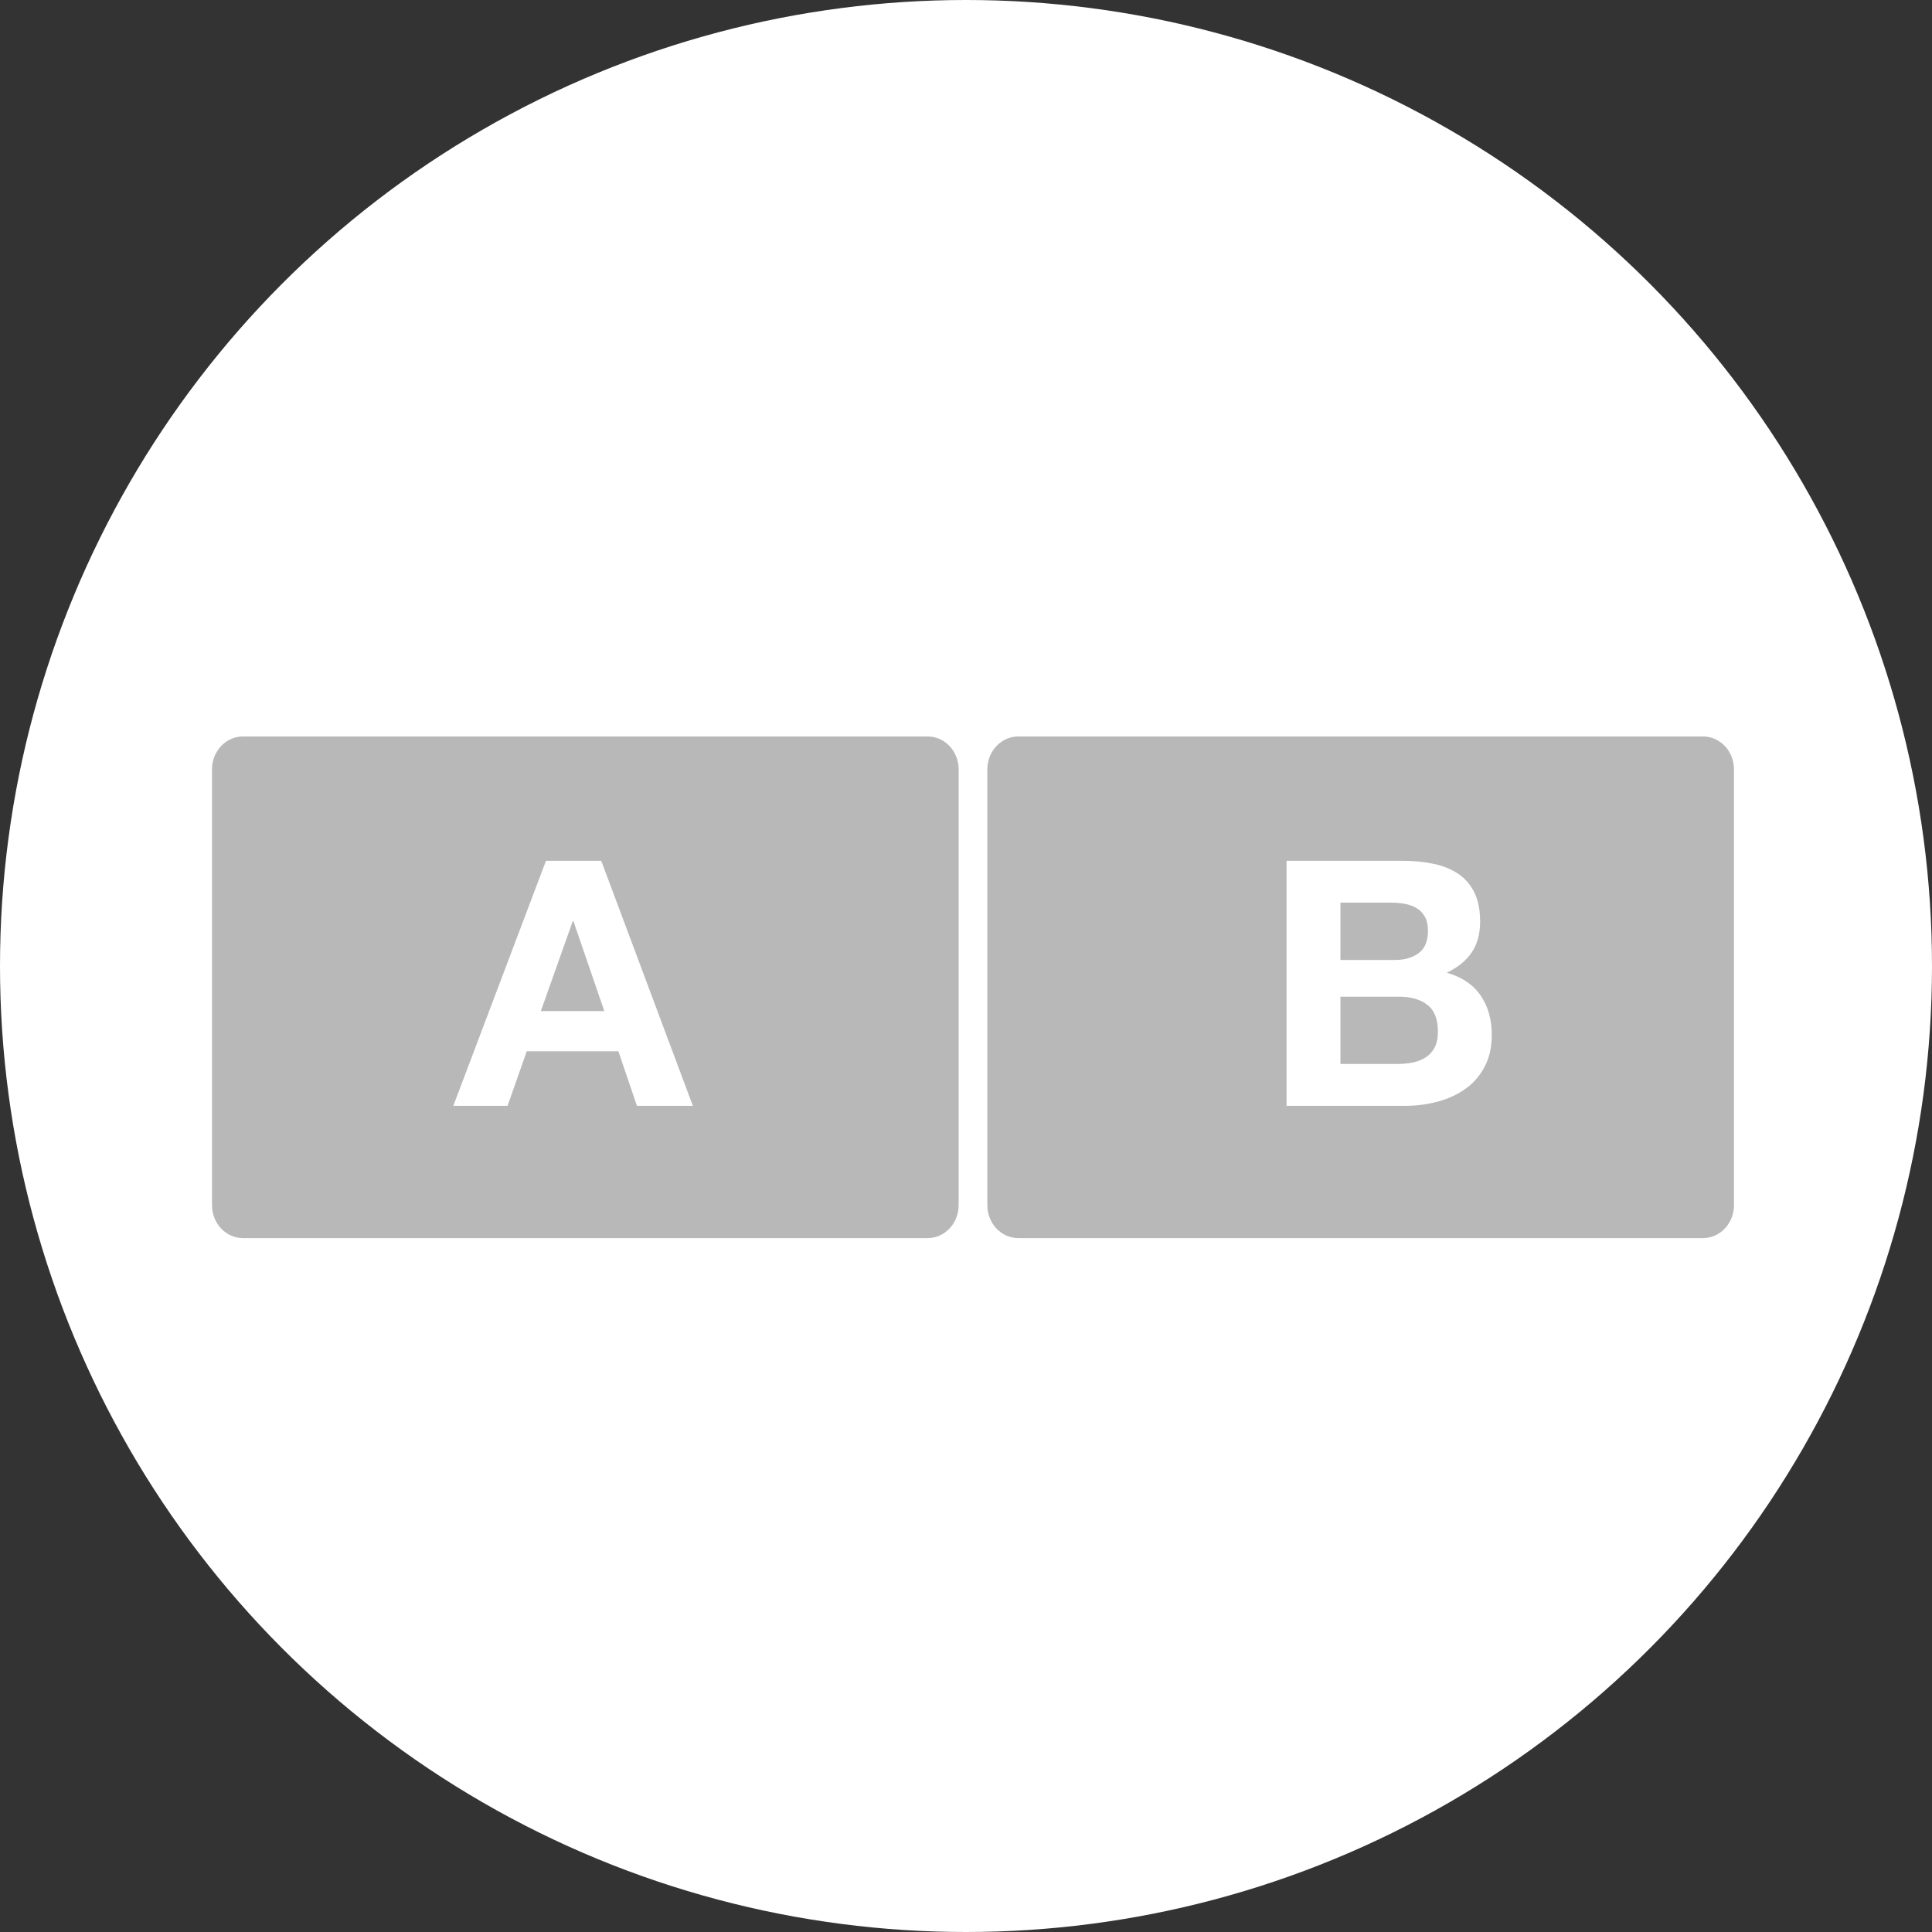
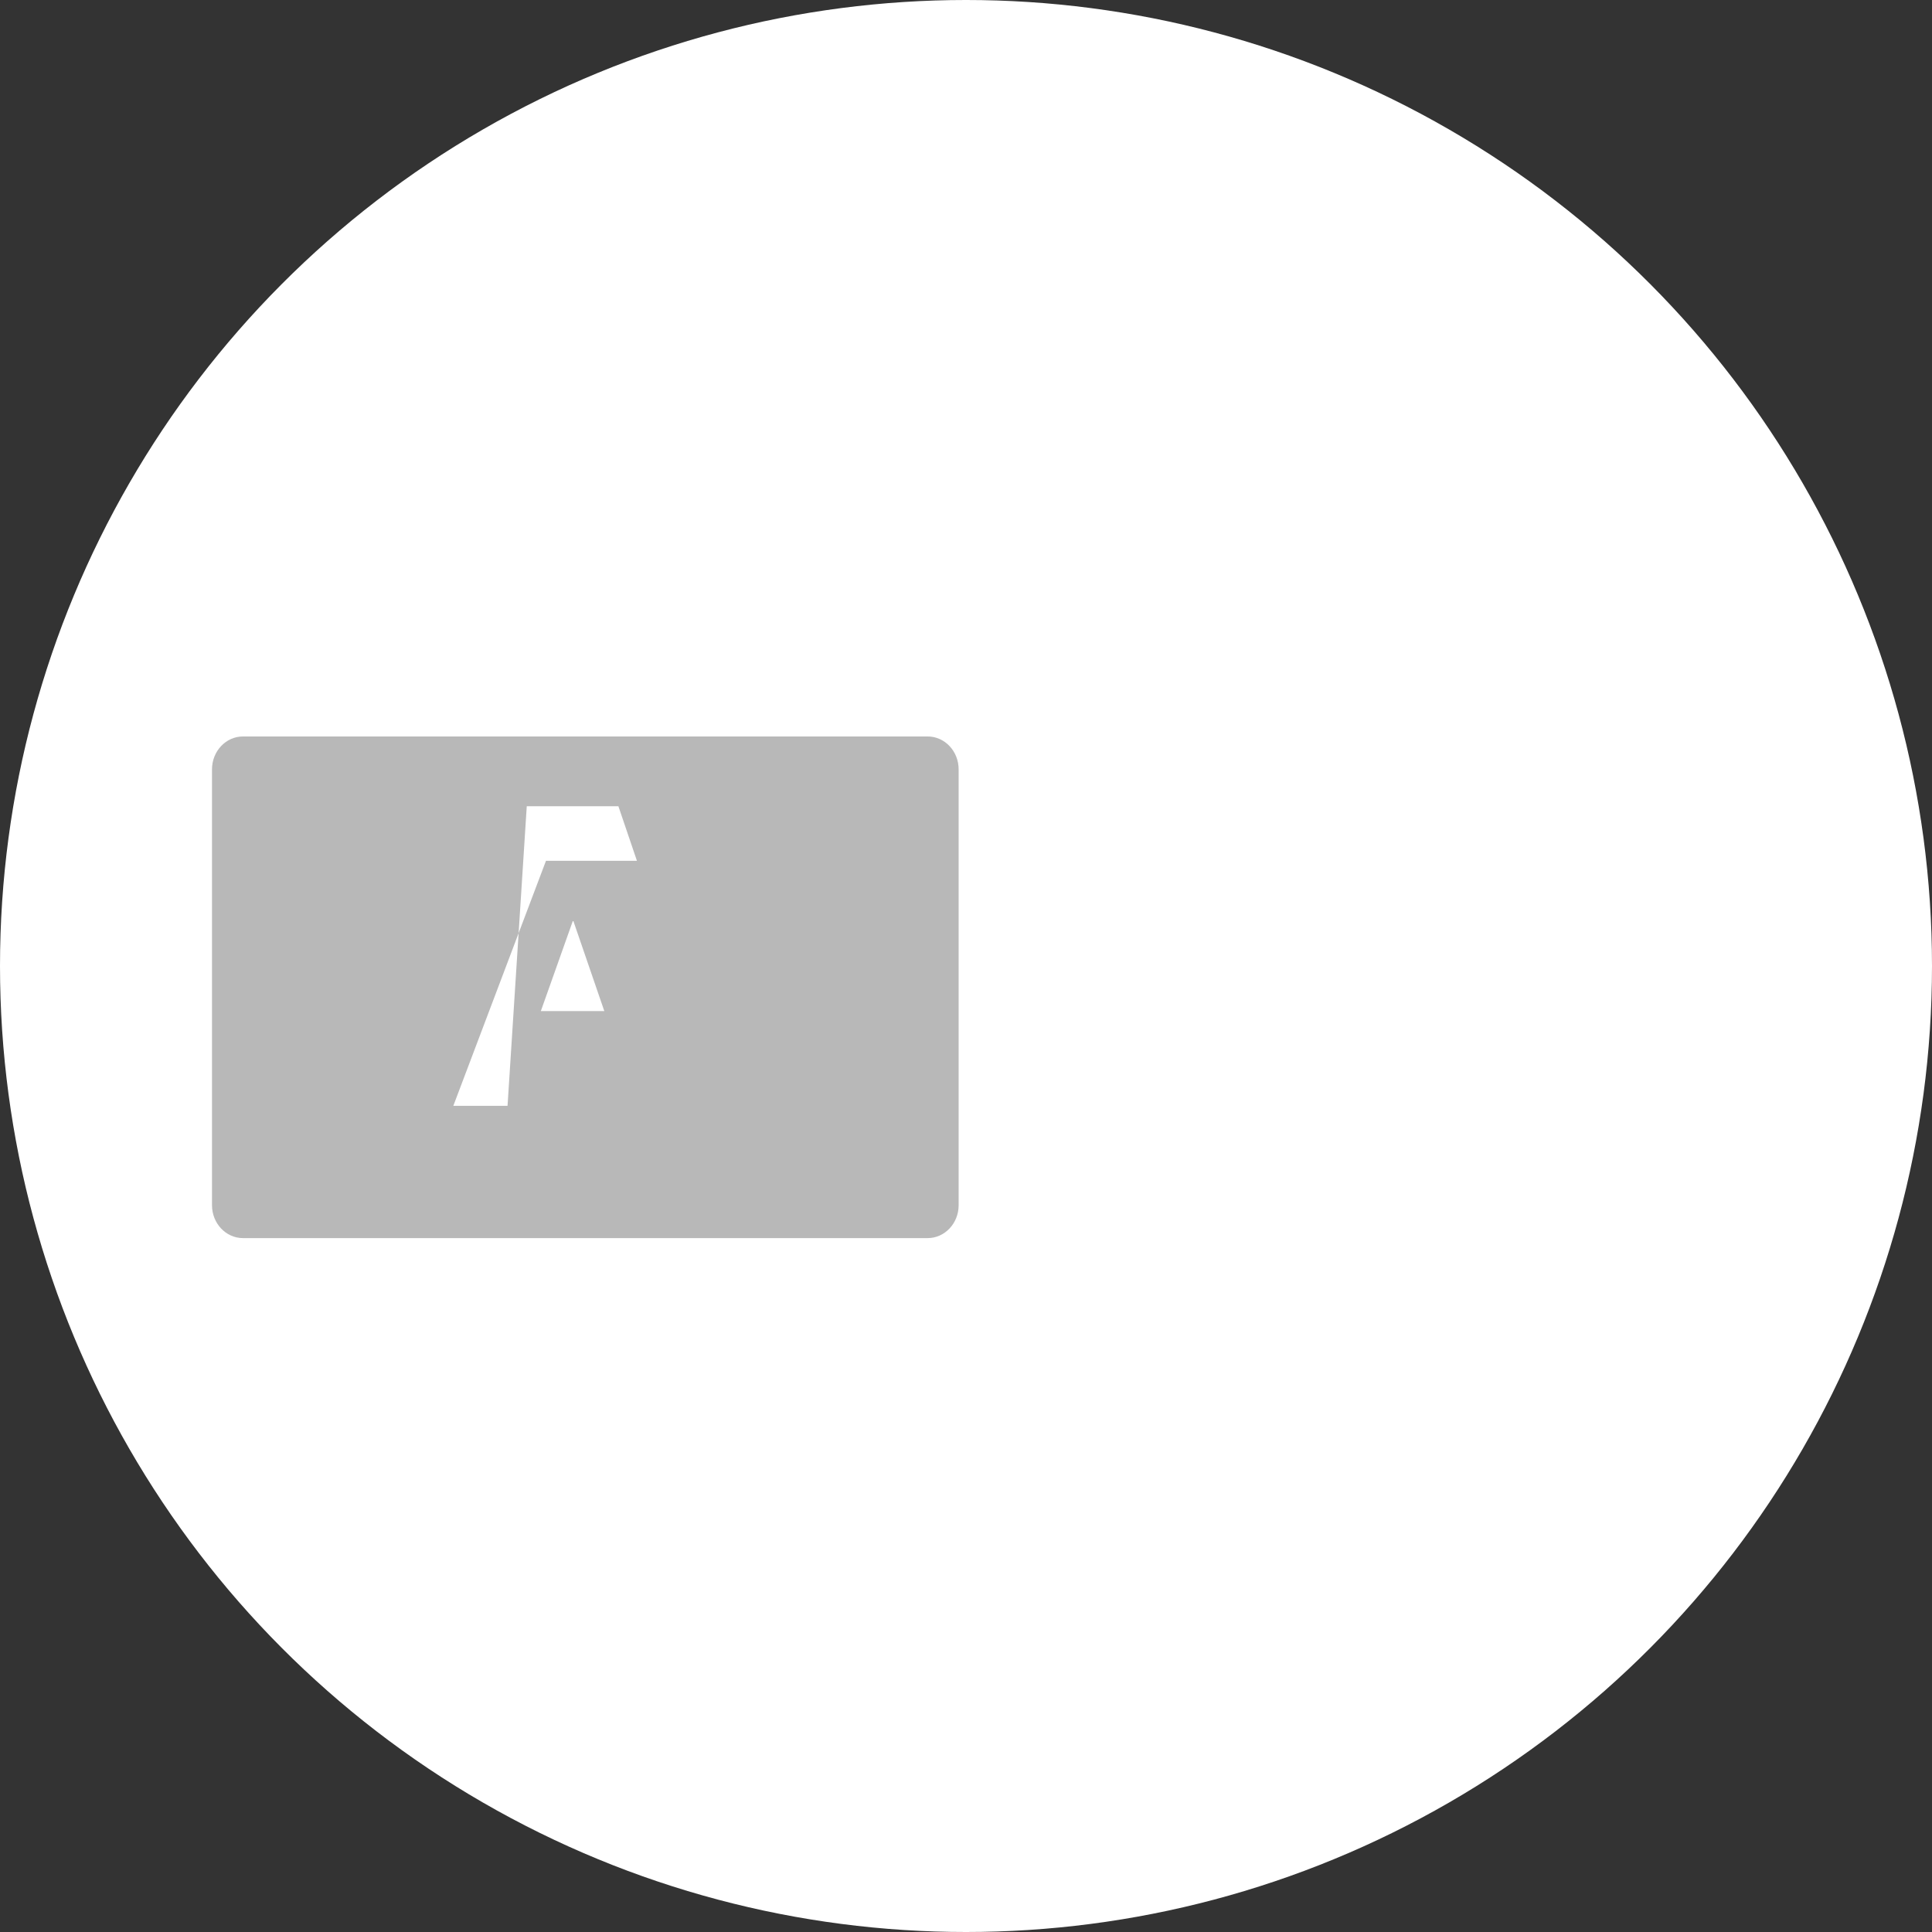
<svg xmlns="http://www.w3.org/2000/svg" version="1.1" x="0px" y="0px" width="152px" height="152px" viewBox="0 0 152 152" enable-background="new 0 0 152 152" xml:space="preserve">
  <rect x="0" y="0" width="152" height="152" fill="#333333" stroke="none" />
  <g id="BG" display="none">
-     <rect x="-560" y="-1111" display="inline" fill="#F8F8F8" width="2354" height="1726" />
-   </g>
+     </g>
  <g id="Tesla_dots" display="none">
</g>
  <g id="HD-SDI">
    <g id="Layer_3_copy_4">
	</g>
  </g>
  <g id="TCR">
    <g id="Layer_3_copy_6">
	</g>
  </g>
  <g id="TCR_copy">
    <g id="Layer_3_copy_7">
	</g>
  </g>
  <g id="Marker">
    <g id="Layer_3_copy_5">
	</g>
  </g>
  <g id="Simple">
    <g id="Layer_3_copy_3">
	</g>
  </g>
  <g id="DVR">
    <g id="Layer_3_copy_2">
	</g>
  </g>
  <g id="Cloud">
    <g id="Layer_3_copy">
	</g>
  </g>
  <g id="Dual_1_">
    <g id="Layer_3">
	</g>
  </g>
  <g id="Dual_copy">
    <g>
      <circle fill="#FFFFFF" cx="76" cy="76" r="76" />
      <g>
        <path id="Screen_6_" fill="#B8B8B8" d="M75.421,94.819c0,1.429-1.092,2.589-2.439,2.589H19.118c-1.347,0-2.439-1.16-2.439-2.589     V60.53c0-1.43,1.093-2.589,2.439-2.589h53.864c1.347,0,2.439,1.159,2.439,2.589V94.819z" />
        <g>
-           <path id="Screen_3_" fill="#B8B8B8" d="M136.421,94.819c0,1.429-1.092,2.589-2.439,2.589H80.118      c-1.347,0-2.439-1.16-2.439-2.589V60.53c0-1.43,1.093-2.589,2.439-2.589h53.864c1.347,0,2.439,1.159,2.439,2.589V94.819z" />
-         </g>
+           </g>
        <g>
-           <path fill="#FFFFFF" d="M47.302,67.722L54.511,87H50.11l-1.458-4.293h-7.209L39.931,87h-4.266l7.29-19.278H47.302z       M47.545,79.548l-2.43-7.074h-0.054l-2.511,7.074H47.545z" />
-           <path fill="#FFFFFF" d="M110.293,67.722c0.918,0,1.755,0.081,2.511,0.243c0.756,0.162,1.404,0.428,1.944,0.797      s0.958,0.859,1.255,1.472c0.297,0.611,0.445,1.368,0.445,2.268c0,0.972-0.221,1.782-0.661,2.43      c-0.441,0.648-1.094,1.18-1.958,1.594c1.188,0.342,2.074,0.94,2.659,1.795c0.585,0.855,0.877,1.886,0.877,3.092      c0,0.972-0.189,1.813-0.567,2.524s-0.887,1.292-1.525,1.741c-0.639,0.45-1.368,0.783-2.187,0.999      c-0.819,0.216-1.661,0.324-2.524,0.324h-9.342V67.722H110.293z M109.753,75.525c0.756,0,1.377-0.18,1.863-0.54      c0.486-0.36,0.729-0.945,0.729-1.755c0-0.45-0.081-0.819-0.243-1.107c-0.162-0.288-0.378-0.513-0.648-0.675      s-0.581-0.274-0.932-0.338c-0.351-0.062-0.715-0.095-1.094-0.095h-3.969v4.51H109.753z M109.996,83.706      c0.414,0,0.81-0.041,1.188-0.121c0.378-0.081,0.71-0.217,0.999-0.405c0.288-0.189,0.517-0.445,0.688-0.77      c0.171-0.324,0.256-0.738,0.256-1.242c0-0.989-0.279-1.696-0.837-2.119c-0.558-0.423-1.296-0.635-2.214-0.635h-4.617v5.292      H109.996z" />
+           <path fill="#FFFFFF" d="M47.302,67.722H50.11l-1.458-4.293h-7.209L39.931,87h-4.266l7.29-19.278H47.302z       M47.545,79.548l-2.43-7.074h-0.054l-2.511,7.074H47.545z" />
        </g>
      </g>
    </g>
    <g id="Layer_3_copy_8">
	</g>
  </g>
</svg>